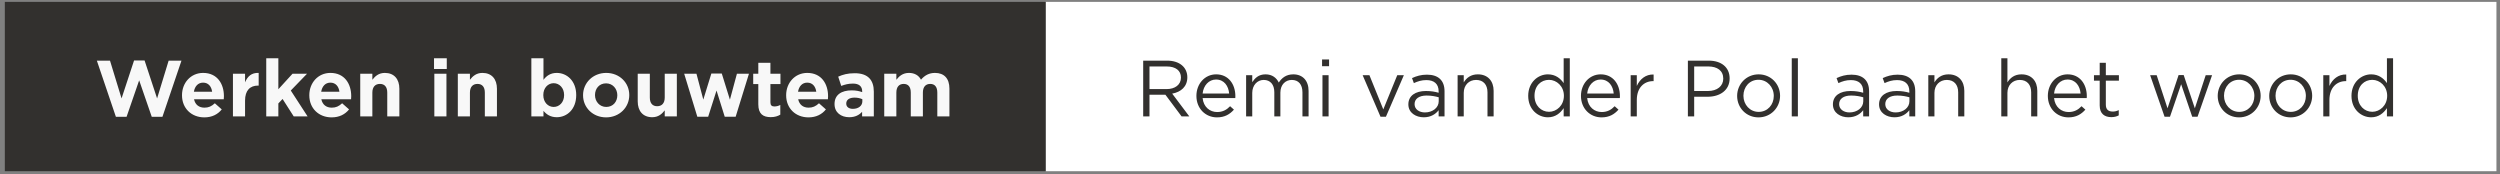
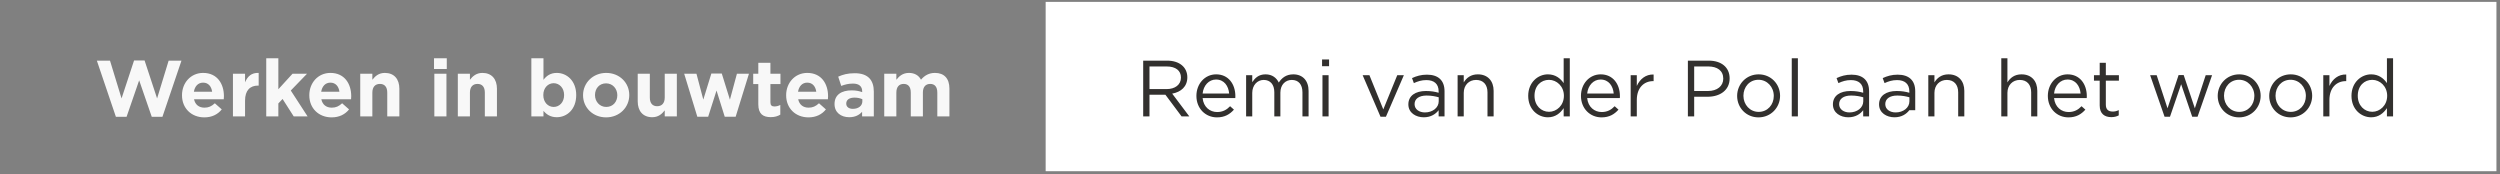
<svg xmlns="http://www.w3.org/2000/svg" width="502" height="35" viewBox="0 0 502 35" fill="none">
  <rect x="0" y="0" width="502" height="35" fill="#808080" stroke="none" />
  <rect width="291.317" height="34" transform="translate(209.968 0.377)" fill="white" />
-   <path d="M238.816 23.377L235.376 18.801C237.136 18.481 238.416 17.393 238.416 15.521C238.416 13.505 236.832 12.177 234.368 12.177H229.552V23.377H230.816V19.025H234.016L237.264 23.377H238.816ZM237.136 15.569C237.136 17.025 235.936 17.889 234.256 17.889H230.816V13.345H234.272C236.08 13.345 237.136 14.177 237.136 15.569ZM241.486 19.697H248.046C248.062 19.553 248.062 19.425 248.062 19.313C248.062 16.881 246.654 14.929 244.206 14.929C241.918 14.929 240.238 16.849 240.238 19.249C240.238 21.825 242.094 23.569 244.366 23.569C245.934 23.569 246.942 22.945 247.774 22.017L247.006 21.329C246.334 22.033 245.534 22.497 244.398 22.497C242.942 22.497 241.662 21.489 241.486 19.697ZM241.486 18.785C241.646 17.169 242.734 15.969 244.174 15.969C245.822 15.969 246.686 17.281 246.814 18.785H241.486ZM256.779 16.577C256.331 15.649 255.467 14.929 254.123 14.929C252.731 14.929 251.995 15.681 251.451 16.497V15.105H250.219V23.377H251.451V18.657C251.451 17.137 252.443 16.049 253.755 16.049C255.067 16.049 255.883 16.961 255.883 18.513V23.377H257.099V18.609C257.099 16.977 258.139 16.049 259.387 16.049C260.731 16.049 261.531 16.945 261.531 18.545V23.377H262.763V18.257C262.763 16.209 261.595 14.929 259.691 14.929C258.251 14.929 257.371 15.665 256.779 16.577ZM266.878 13.297V11.937H265.47V13.297H266.878ZM266.782 23.377V15.105H265.55V23.377H266.782ZM277.766 21.969L274.982 15.105H273.622L277.206 23.441H278.294L281.894 15.105H280.566L277.766 21.969ZM286.414 16.081C287.966 16.081 288.878 16.849 288.878 18.337V18.625C288.142 18.417 287.39 18.273 286.334 18.273C284.238 18.273 282.798 19.201 282.798 20.961C282.798 22.689 284.35 23.553 285.886 23.553C287.342 23.553 288.302 22.881 288.878 22.129V23.377H290.062V18.321C290.062 16.145 288.798 14.993 286.542 14.993C285.342 14.993 284.446 15.265 283.534 15.681L283.902 16.689C284.67 16.337 285.438 16.081 286.414 16.081ZM286.462 19.185C287.47 19.185 288.286 19.361 288.894 19.537V20.337C288.894 21.649 287.646 22.577 286.126 22.577C285.006 22.577 284.046 21.969 284.046 20.913C284.046 19.857 284.91 19.185 286.462 19.185ZM293.92 18.641C293.92 17.089 294.976 16.049 296.4 16.049C297.856 16.049 298.688 17.009 298.688 18.545V23.377H299.92V18.241C299.92 16.273 298.752 14.929 296.752 14.929C295.328 14.929 294.464 15.649 293.92 16.545V15.105H292.688V23.377H293.92V18.641ZM315.216 23.377V11.697H313.984V16.689C313.344 15.761 312.352 14.929 310.816 14.929C308.832 14.929 306.864 16.529 306.864 19.249C306.864 21.985 308.832 23.553 310.816 23.553C312.336 23.553 313.312 22.705 313.984 21.713V23.377H315.216ZM314.032 19.233C314.032 21.169 312.576 22.449 311.04 22.449C309.472 22.449 308.128 21.201 308.128 19.233C308.128 17.217 309.44 16.033 311.04 16.033C312.576 16.033 314.032 17.313 314.032 19.233ZM318.705 19.697H325.265C325.281 19.553 325.281 19.425 325.281 19.313C325.281 16.881 323.873 14.929 321.425 14.929C319.137 14.929 317.457 16.849 317.457 19.249C317.457 21.825 319.313 23.569 321.585 23.569C323.153 23.569 324.161 22.945 324.993 22.017L324.225 21.329C323.553 22.033 322.753 22.497 321.617 22.497C320.161 22.497 318.881 21.489 318.705 19.697ZM318.705 18.785C318.865 17.169 319.953 15.969 321.393 15.969C323.041 15.969 323.905 17.281 324.033 18.785H318.705ZM328.67 20.081C328.67 17.585 330.142 16.289 331.95 16.289H332.046V14.961C330.478 14.897 329.278 15.889 328.67 17.265V15.105H327.438V23.377H328.67V20.081ZM347.311 15.745C347.311 13.521 345.647 12.177 343.119 12.177H338.927V23.377H340.191V19.425H342.911C345.295 19.425 347.311 18.177 347.311 15.745ZM346.031 15.793C346.031 17.281 344.815 18.273 342.959 18.273H340.191V13.345H343.023C344.831 13.345 346.031 14.177 346.031 15.793ZM357.44 19.233C357.44 16.881 355.616 14.929 353.136 14.929C350.64 14.929 348.816 16.913 348.816 19.265C348.816 21.617 350.624 23.569 353.104 23.569C355.6 23.569 357.44 21.585 357.44 19.233ZM356.176 19.265C356.176 21.041 354.928 22.465 353.136 22.465C351.392 22.465 350.08 21.025 350.08 19.233C350.08 17.441 351.312 16.017 353.104 16.017C354.848 16.017 356.176 17.457 356.176 19.265ZM361.016 23.377V11.697H359.784V23.377H361.016ZM371.664 16.081C373.216 16.081 374.128 16.849 374.128 18.337V18.625C373.392 18.417 372.64 18.273 371.584 18.273C369.488 18.273 368.048 19.201 368.048 20.961C368.048 22.689 369.6 23.553 371.136 23.553C372.592 23.553 373.552 22.881 374.128 22.129V23.377H375.312V18.321C375.312 16.145 374.048 14.993 371.792 14.993C370.592 14.993 369.696 15.265 368.784 15.681L369.152 16.689C369.92 16.337 370.688 16.081 371.664 16.081ZM371.712 19.185C372.72 19.185 373.536 19.361 374.144 19.537V20.337C374.144 21.649 372.896 22.577 371.376 22.577C370.256 22.577 369.296 21.969 369.296 20.913C369.296 19.857 370.16 19.185 371.712 19.185ZM380.93 16.081C382.482 16.081 383.394 16.849 383.394 18.337V18.625C382.658 18.417 381.906 18.273 380.85 18.273C378.754 18.273 377.314 19.201 377.314 20.961C377.314 22.689 378.866 23.553 380.402 23.553C381.858 23.553 382.818 22.881 383.394 22.129V23.377H384.578V18.321C384.578 16.145 383.314 14.993 381.058 14.993C379.858 14.993 378.962 15.265 378.05 15.681L378.418 16.689C379.186 16.337 379.954 16.081 380.93 16.081ZM380.978 19.185C381.986 19.185 382.802 19.361 383.41 19.537V20.337C383.41 21.649 382.162 22.577 380.642 22.577C379.522 22.577 378.562 21.969 378.562 20.913C378.562 19.857 379.426 19.185 380.978 19.185ZM388.435 18.641C388.435 17.089 389.491 16.049 390.915 16.049C392.371 16.049 393.203 17.009 393.203 18.545V23.377H394.435V18.241C394.435 16.273 393.267 14.929 391.267 14.929C389.843 14.929 388.979 15.649 388.435 16.545V15.105H387.203V23.377H388.435V18.641ZM403.091 18.641C403.091 17.089 404.147 16.049 405.571 16.049C407.027 16.049 407.859 17.009 407.859 18.545V23.377H409.091V18.241C409.091 16.273 407.923 14.929 405.923 14.929C404.499 14.929 403.635 15.649 403.091 16.545V11.697H401.859V23.377H403.091V18.641ZM412.455 19.697H419.015C419.031 19.553 419.031 19.425 419.031 19.313C419.031 16.881 417.623 14.929 415.175 14.929C412.887 14.929 411.207 16.849 411.207 19.249C411.207 21.825 413.063 23.569 415.335 23.569C416.903 23.569 417.911 22.945 418.743 22.017L417.975 21.329C417.303 22.033 416.503 22.497 415.367 22.497C413.911 22.497 412.631 21.489 412.455 19.697ZM412.455 18.785C412.615 17.169 413.703 15.969 415.143 15.969C416.791 15.969 417.655 17.281 417.783 18.785H412.455ZM422.852 16.193H425.476V15.105H422.852V12.609H421.62V15.105H420.468V16.193H421.62V21.185C421.62 22.865 422.628 23.521 423.956 23.521C424.548 23.521 425.012 23.393 425.444 23.169V22.113C425.012 22.321 424.66 22.401 424.244 22.401C423.412 22.401 422.852 22.033 422.852 21.025V16.193ZM438.485 15.073H437.461L435.237 21.745L433.061 15.105H431.749L434.645 23.441H435.733L437.973 16.913L440.197 23.441H441.269L444.181 15.105H442.901L440.725 21.745L438.485 15.073ZM453.94 19.233C453.94 16.881 452.116 14.929 449.636 14.929C447.14 14.929 445.316 16.913 445.316 19.265C445.316 21.617 447.124 23.569 449.604 23.569C452.1 23.569 453.94 21.585 453.94 19.233ZM452.676 19.265C452.676 21.041 451.428 22.465 449.636 22.465C447.892 22.465 446.58 21.025 446.58 19.233C446.58 17.441 447.812 16.017 449.604 16.017C451.348 16.017 452.676 17.457 452.676 19.265ZM464.284 19.233C464.284 16.881 462.46 14.929 459.98 14.929C457.484 14.929 455.66 16.913 455.66 19.265C455.66 21.617 457.468 23.569 459.948 23.569C462.444 23.569 464.284 21.585 464.284 19.233ZM463.02 19.265C463.02 21.041 461.772 22.465 459.98 22.465C458.236 22.465 456.924 21.025 456.924 19.233C456.924 17.441 458.156 16.017 459.948 16.017C461.692 16.017 463.02 17.457 463.02 19.265ZM467.748 20.081C467.748 17.585 469.22 16.289 471.028 16.289H471.124V14.961C469.556 14.897 468.356 15.889 467.748 17.265V15.105H466.516V23.377H467.748V20.081ZM480.528 23.377V11.697H479.296V16.689C478.656 15.761 477.664 14.929 476.128 14.929C474.144 14.929 472.176 16.529 472.176 19.249C472.176 21.985 474.144 23.553 476.128 23.553C477.648 23.553 478.624 22.705 479.296 21.713V23.377H480.528ZM479.344 19.233C479.344 21.169 477.888 22.449 476.352 22.449C474.784 22.449 473.44 21.201 473.44 19.233C473.44 17.217 474.752 16.033 476.352 16.033C477.888 16.033 479.344 17.313 479.344 19.233Z" fill="#32302E" />
-   <rect width="209" height="34" transform="translate(0.968 0.377)" fill="#32302E" />
+   <path d="M238.816 23.377L235.376 18.801C237.136 18.481 238.416 17.393 238.416 15.521C238.416 13.505 236.832 12.177 234.368 12.177H229.552V23.377H230.816V19.025H234.016L237.264 23.377H238.816ZM237.136 15.569C237.136 17.025 235.936 17.889 234.256 17.889H230.816V13.345H234.272C236.08 13.345 237.136 14.177 237.136 15.569ZM241.486 19.697H248.046C248.062 19.553 248.062 19.425 248.062 19.313C248.062 16.881 246.654 14.929 244.206 14.929C241.918 14.929 240.238 16.849 240.238 19.249C240.238 21.825 242.094 23.569 244.366 23.569C245.934 23.569 246.942 22.945 247.774 22.017L247.006 21.329C246.334 22.033 245.534 22.497 244.398 22.497C242.942 22.497 241.662 21.489 241.486 19.697ZM241.486 18.785C241.646 17.169 242.734 15.969 244.174 15.969C245.822 15.969 246.686 17.281 246.814 18.785H241.486ZM256.779 16.577C256.331 15.649 255.467 14.929 254.123 14.929C252.731 14.929 251.995 15.681 251.451 16.497V15.105H250.219V23.377H251.451V18.657C251.451 17.137 252.443 16.049 253.755 16.049C255.067 16.049 255.883 16.961 255.883 18.513V23.377H257.099V18.609C257.099 16.977 258.139 16.049 259.387 16.049C260.731 16.049 261.531 16.945 261.531 18.545V23.377H262.763V18.257C262.763 16.209 261.595 14.929 259.691 14.929C258.251 14.929 257.371 15.665 256.779 16.577ZM266.878 13.297V11.937H265.47V13.297H266.878ZM266.782 23.377V15.105H265.55V23.377H266.782ZM277.766 21.969L274.982 15.105H273.622L277.206 23.441H278.294L281.894 15.105H280.566L277.766 21.969ZM286.414 16.081C287.966 16.081 288.878 16.849 288.878 18.337V18.625C288.142 18.417 287.39 18.273 286.334 18.273C284.238 18.273 282.798 19.201 282.798 20.961C282.798 22.689 284.35 23.553 285.886 23.553C287.342 23.553 288.302 22.881 288.878 22.129V23.377H290.062V18.321C290.062 16.145 288.798 14.993 286.542 14.993C285.342 14.993 284.446 15.265 283.534 15.681L283.902 16.689C284.67 16.337 285.438 16.081 286.414 16.081ZM286.462 19.185C287.47 19.185 288.286 19.361 288.894 19.537V20.337C288.894 21.649 287.646 22.577 286.126 22.577C285.006 22.577 284.046 21.969 284.046 20.913C284.046 19.857 284.91 19.185 286.462 19.185ZM293.92 18.641C293.92 17.089 294.976 16.049 296.4 16.049C297.856 16.049 298.688 17.009 298.688 18.545V23.377H299.92V18.241C299.92 16.273 298.752 14.929 296.752 14.929C295.328 14.929 294.464 15.649 293.92 16.545V15.105H292.688V23.377H293.92V18.641ZM315.216 23.377V11.697H313.984V16.689C313.344 15.761 312.352 14.929 310.816 14.929C308.832 14.929 306.864 16.529 306.864 19.249C306.864 21.985 308.832 23.553 310.816 23.553C312.336 23.553 313.312 22.705 313.984 21.713V23.377H315.216ZM314.032 19.233C314.032 21.169 312.576 22.449 311.04 22.449C309.472 22.449 308.128 21.201 308.128 19.233C308.128 17.217 309.44 16.033 311.04 16.033C312.576 16.033 314.032 17.313 314.032 19.233ZM318.705 19.697H325.265C325.281 19.553 325.281 19.425 325.281 19.313C325.281 16.881 323.873 14.929 321.425 14.929C319.137 14.929 317.457 16.849 317.457 19.249C317.457 21.825 319.313 23.569 321.585 23.569C323.153 23.569 324.161 22.945 324.993 22.017L324.225 21.329C323.553 22.033 322.753 22.497 321.617 22.497C320.161 22.497 318.881 21.489 318.705 19.697ZM318.705 18.785C318.865 17.169 319.953 15.969 321.393 15.969C323.041 15.969 323.905 17.281 324.033 18.785H318.705ZM328.67 20.081C328.67 17.585 330.142 16.289 331.95 16.289H332.046V14.961C330.478 14.897 329.278 15.889 328.67 17.265V15.105H327.438V23.377H328.67V20.081ZM347.311 15.745C347.311 13.521 345.647 12.177 343.119 12.177H338.927V23.377H340.191V19.425H342.911C345.295 19.425 347.311 18.177 347.311 15.745ZM346.031 15.793C346.031 17.281 344.815 18.273 342.959 18.273H340.191V13.345H343.023C344.831 13.345 346.031 14.177 346.031 15.793ZM357.44 19.233C357.44 16.881 355.616 14.929 353.136 14.929C350.64 14.929 348.816 16.913 348.816 19.265C348.816 21.617 350.624 23.569 353.104 23.569C355.6 23.569 357.44 21.585 357.44 19.233ZM356.176 19.265C356.176 21.041 354.928 22.465 353.136 22.465C351.392 22.465 350.08 21.025 350.08 19.233C350.08 17.441 351.312 16.017 353.104 16.017C354.848 16.017 356.176 17.457 356.176 19.265ZM361.016 23.377V11.697H359.784V23.377H361.016ZM371.664 16.081C373.216 16.081 374.128 16.849 374.128 18.337V18.625C373.392 18.417 372.64 18.273 371.584 18.273C369.488 18.273 368.048 19.201 368.048 20.961C368.048 22.689 369.6 23.553 371.136 23.553C372.592 23.553 373.552 22.881 374.128 22.129V23.377H375.312V18.321C375.312 16.145 374.048 14.993 371.792 14.993C370.592 14.993 369.696 15.265 368.784 15.681L369.152 16.689C369.92 16.337 370.688 16.081 371.664 16.081ZM371.712 19.185C372.72 19.185 373.536 19.361 374.144 19.537V20.337C374.144 21.649 372.896 22.577 371.376 22.577C370.256 22.577 369.296 21.969 369.296 20.913C369.296 19.857 370.16 19.185 371.712 19.185ZM380.93 16.081C382.482 16.081 383.394 16.849 383.394 18.337V18.625C382.658 18.417 381.906 18.273 380.85 18.273C378.754 18.273 377.314 19.201 377.314 20.961C377.314 22.689 378.866 23.553 380.402 23.553C381.858 23.553 382.818 22.881 383.394 22.129H384.578V18.321C384.578 16.145 383.314 14.993 381.058 14.993C379.858 14.993 378.962 15.265 378.05 15.681L378.418 16.689C379.186 16.337 379.954 16.081 380.93 16.081ZM380.978 19.185C381.986 19.185 382.802 19.361 383.41 19.537V20.337C383.41 21.649 382.162 22.577 380.642 22.577C379.522 22.577 378.562 21.969 378.562 20.913C378.562 19.857 379.426 19.185 380.978 19.185ZM388.435 18.641C388.435 17.089 389.491 16.049 390.915 16.049C392.371 16.049 393.203 17.009 393.203 18.545V23.377H394.435V18.241C394.435 16.273 393.267 14.929 391.267 14.929C389.843 14.929 388.979 15.649 388.435 16.545V15.105H387.203V23.377H388.435V18.641ZM403.091 18.641C403.091 17.089 404.147 16.049 405.571 16.049C407.027 16.049 407.859 17.009 407.859 18.545V23.377H409.091V18.241C409.091 16.273 407.923 14.929 405.923 14.929C404.499 14.929 403.635 15.649 403.091 16.545V11.697H401.859V23.377H403.091V18.641ZM412.455 19.697H419.015C419.031 19.553 419.031 19.425 419.031 19.313C419.031 16.881 417.623 14.929 415.175 14.929C412.887 14.929 411.207 16.849 411.207 19.249C411.207 21.825 413.063 23.569 415.335 23.569C416.903 23.569 417.911 22.945 418.743 22.017L417.975 21.329C417.303 22.033 416.503 22.497 415.367 22.497C413.911 22.497 412.631 21.489 412.455 19.697ZM412.455 18.785C412.615 17.169 413.703 15.969 415.143 15.969C416.791 15.969 417.655 17.281 417.783 18.785H412.455ZM422.852 16.193H425.476V15.105H422.852V12.609H421.62V15.105H420.468V16.193H421.62V21.185C421.62 22.865 422.628 23.521 423.956 23.521C424.548 23.521 425.012 23.393 425.444 23.169V22.113C425.012 22.321 424.66 22.401 424.244 22.401C423.412 22.401 422.852 22.033 422.852 21.025V16.193ZM438.485 15.073H437.461L435.237 21.745L433.061 15.105H431.749L434.645 23.441H435.733L437.973 16.913L440.197 23.441H441.269L444.181 15.105H442.901L440.725 21.745L438.485 15.073ZM453.94 19.233C453.94 16.881 452.116 14.929 449.636 14.929C447.14 14.929 445.316 16.913 445.316 19.265C445.316 21.617 447.124 23.569 449.604 23.569C452.1 23.569 453.94 21.585 453.94 19.233ZM452.676 19.265C452.676 21.041 451.428 22.465 449.636 22.465C447.892 22.465 446.58 21.025 446.58 19.233C446.58 17.441 447.812 16.017 449.604 16.017C451.348 16.017 452.676 17.457 452.676 19.265ZM464.284 19.233C464.284 16.881 462.46 14.929 459.98 14.929C457.484 14.929 455.66 16.913 455.66 19.265C455.66 21.617 457.468 23.569 459.948 23.569C462.444 23.569 464.284 21.585 464.284 19.233ZM463.02 19.265C463.02 21.041 461.772 22.465 459.98 22.465C458.236 22.465 456.924 21.025 456.924 19.233C456.924 17.441 458.156 16.017 459.948 16.017C461.692 16.017 463.02 17.457 463.02 19.265ZM467.748 20.081C467.748 17.585 469.22 16.289 471.028 16.289H471.124V14.961C469.556 14.897 468.356 15.889 467.748 17.265V15.105H466.516V23.377H467.748V20.081ZM480.528 23.377V11.697H479.296V16.689C478.656 15.761 477.664 14.929 476.128 14.929C474.144 14.929 472.176 16.529 472.176 19.249C472.176 21.985 474.144 23.553 476.128 23.553C477.648 23.553 478.624 22.705 479.296 21.713V23.377H480.528ZM479.344 19.233C479.344 21.169 477.888 22.449 476.352 22.449C474.784 22.449 473.44 21.201 473.44 19.233C473.44 17.217 474.752 16.033 476.352 16.033C477.888 16.033 479.344 17.313 479.344 19.233Z" fill="#32302E" />
  <path d="M36.44 12.177L33.864 12.177L31.544 19.761L29.032 12.145L26.92 12.145L24.408 19.761L22.088 12.177L19.448 12.177L23.272 23.457L25.416 23.457L27.944 16.129L30.472 23.457L32.616 23.457L36.44 12.177ZM44.962 19.329L44.962 19.297C44.962 16.865 43.65 14.641 40.786 14.641C38.29 14.641 36.546 16.657 36.546 19.105L36.546 19.137C36.546 21.761 38.45 23.569 41.026 23.569C42.578 23.569 43.73 22.961 44.53 21.969L43.138 20.737C42.466 21.361 41.874 21.617 41.058 21.617C39.97 21.617 39.202 21.041 38.962 19.937L44.93 19.937C44.946 19.713 44.962 19.569 44.962 19.329ZM42.594 18.417L38.93 18.417C39.122 17.313 39.778 16.593 40.786 16.593C41.81 16.593 42.45 17.329 42.594 18.417ZM51.943 17.185L51.943 14.641C50.502 14.577 49.703 15.345 49.206 16.529L49.206 14.801L46.775 14.801L46.775 23.377L49.206 23.377L49.206 20.209C49.206 18.161 50.199 17.185 51.815 17.185L51.943 17.185ZM61.766 23.377L58.39 18.177L61.654 14.801L58.742 14.801L55.894 17.921L55.894 11.697L53.462 11.697L53.462 23.377L55.894 23.377L55.894 20.769L56.742 19.873L58.982 23.377L61.766 23.377ZM70.525 19.329L70.525 19.297C70.525 16.865 69.213 14.641 66.349 14.641C63.852 14.641 62.108 16.657 62.108 19.105L62.108 19.137C62.108 21.761 64.013 23.569 66.588 23.569C68.141 23.569 69.293 22.961 70.093 21.969L68.701 20.737C68.028 21.361 67.436 21.617 66.621 21.617C65.532 21.617 64.764 21.041 64.525 19.937L70.493 19.937C70.508 19.713 70.525 19.569 70.525 19.329ZM68.156 18.417L64.493 18.417C64.684 17.313 65.341 16.593 66.349 16.593C67.373 16.593 68.013 17.329 68.156 18.417ZM80.193 23.377L80.193 17.825C80.193 15.857 79.121 14.641 77.281 14.641C76.049 14.641 75.329 15.297 74.769 16.017L74.769 14.801L72.337 14.801L72.337 23.377L74.769 23.377L74.769 18.593C74.769 17.441 75.361 16.849 76.289 16.849C77.217 16.849 77.761 17.441 77.761 18.593L77.761 23.377L80.193 23.377ZM89.711 13.857L89.711 11.697L87.151 11.697L87.151 13.857L89.711 13.857ZM89.647 23.377L89.647 14.801L87.215 14.801L87.215 23.377L89.647 23.377ZM99.787 23.377L99.787 17.825C99.787 15.857 98.715 14.641 96.875 14.641C95.643 14.641 94.923 15.297 94.363 16.017L94.363 14.801L91.931 14.801L91.931 23.377L94.363 23.377L94.363 18.593C94.363 17.441 94.955 16.849 95.883 16.849C96.811 16.849 97.355 17.441 97.355 18.593L97.355 23.377L99.787 23.377ZM115.704 19.105L115.704 19.073C115.704 16.209 113.8 14.641 111.8 14.641C110.536 14.641 109.72 15.233 109.128 16.033L109.128 11.697L106.696 11.697L106.696 23.377L109.128 23.377L109.128 22.257C109.704 22.945 110.504 23.537 111.8 23.537C113.832 23.537 115.704 21.969 115.704 19.105ZM113.272 19.105C113.272 20.545 112.312 21.473 111.176 21.473C110.04 21.473 109.096 20.529 109.096 19.105L109.096 19.073C109.096 17.649 110.04 16.705 111.176 16.705C112.312 16.705 113.272 17.649 113.272 19.073L113.272 19.105ZM126.357 19.105L126.357 19.073C126.357 16.609 124.389 14.641 121.733 14.641C119.061 14.641 117.077 16.641 117.077 19.105L117.077 19.137C117.077 21.601 119.045 23.569 121.701 23.569C124.373 23.569 126.357 21.569 126.357 19.105ZM123.957 19.137C123.957 20.401 123.125 21.473 121.733 21.473C120.389 21.473 119.477 20.369 119.477 19.105L119.477 19.073C119.477 17.809 120.309 16.737 121.701 16.737C123.045 16.737 123.957 17.841 123.957 19.105L123.957 19.137ZM135.91 23.377L135.91 14.801L133.478 14.801L133.478 19.585C133.478 20.737 132.886 21.329 131.958 21.329C131.03 21.329 130.486 20.737 130.486 19.585L130.486 14.801L128.054 14.801L128.054 20.353C128.054 22.321 129.126 23.537 130.966 23.537C132.198 23.537 132.918 22.881 133.478 22.161L133.478 23.377L135.91 23.377ZM150.391 14.801L147.975 14.801L146.567 20.017L144.935 14.769L142.839 14.769L141.223 20.001L139.847 14.801L137.383 14.801L140.023 23.441L142.199 23.441L143.879 18.177L145.527 23.441L147.719 23.441L150.391 14.801ZM156.684 23.025L156.684 21.073C156.332 21.265 155.932 21.377 155.484 21.377C154.94 21.377 154.7 21.105 154.7 20.545L154.7 16.881L156.716 16.881L156.716 14.801L154.7 14.801L154.7 12.609L152.268 12.609L152.268 14.801L151.244 14.801L151.244 16.881L152.268 16.881L152.268 20.945C152.268 22.929 153.276 23.521 154.764 23.521C155.58 23.521 156.172 23.329 156.684 23.025ZM166.275 19.329L166.275 19.297C166.275 16.865 164.963 14.641 162.099 14.641C159.603 14.641 157.859 16.657 157.859 19.105L157.859 19.137C157.859 21.761 159.763 23.569 162.339 23.569C163.891 23.569 165.043 22.961 165.843 21.969L164.451 20.737C163.779 21.361 163.187 21.617 162.371 21.617C161.283 21.617 160.515 21.041 160.275 19.937L166.243 19.937C166.259 19.713 166.275 19.569 166.275 19.329ZM163.907 18.417L160.243 18.417C160.435 17.313 161.091 16.593 162.099 16.593C163.123 16.593 163.763 17.329 163.907 18.417ZM175.463 23.377L175.463 18.401C175.463 16.081 174.295 14.705 171.639 14.705C170.183 14.705 169.255 14.977 168.311 15.393L168.919 17.249C169.703 16.961 170.359 16.785 171.287 16.785C172.503 16.785 173.127 17.345 173.127 18.353L173.127 18.497C172.519 18.289 171.895 18.145 171.031 18.145C168.999 18.145 167.575 19.009 167.575 20.881L167.575 20.913C167.575 22.609 168.903 23.537 170.519 23.537C171.703 23.537 172.519 23.105 173.111 22.449L173.111 23.377L175.463 23.377ZM173.159 20.353C173.159 21.233 172.391 21.857 171.255 21.857C170.471 21.857 169.927 21.473 169.927 20.817L169.927 20.785C169.927 20.017 170.567 19.601 171.607 19.601C172.199 19.601 172.743 19.729 173.159 19.921L173.159 20.353ZM190.644 23.377L190.644 17.793C190.644 15.729 189.556 14.641 187.748 14.641C186.58 14.641 185.684 15.121 184.932 16.001C184.484 15.137 183.636 14.641 182.516 14.641C181.284 14.641 180.548 15.297 179.988 16.017L179.988 14.801L177.556 14.801L177.556 23.377L179.988 23.377L179.988 18.593C179.988 17.441 180.548 16.849 181.46 16.849C182.372 16.849 182.884 17.441 182.884 18.593L182.884 23.377L185.316 23.377L185.316 18.593C185.316 17.441 185.876 16.849 186.788 16.849C187.7 16.849 188.212 17.441 188.212 18.593L188.212 23.377L190.644 23.377Z" fill="#F8F8F8" />
</svg>